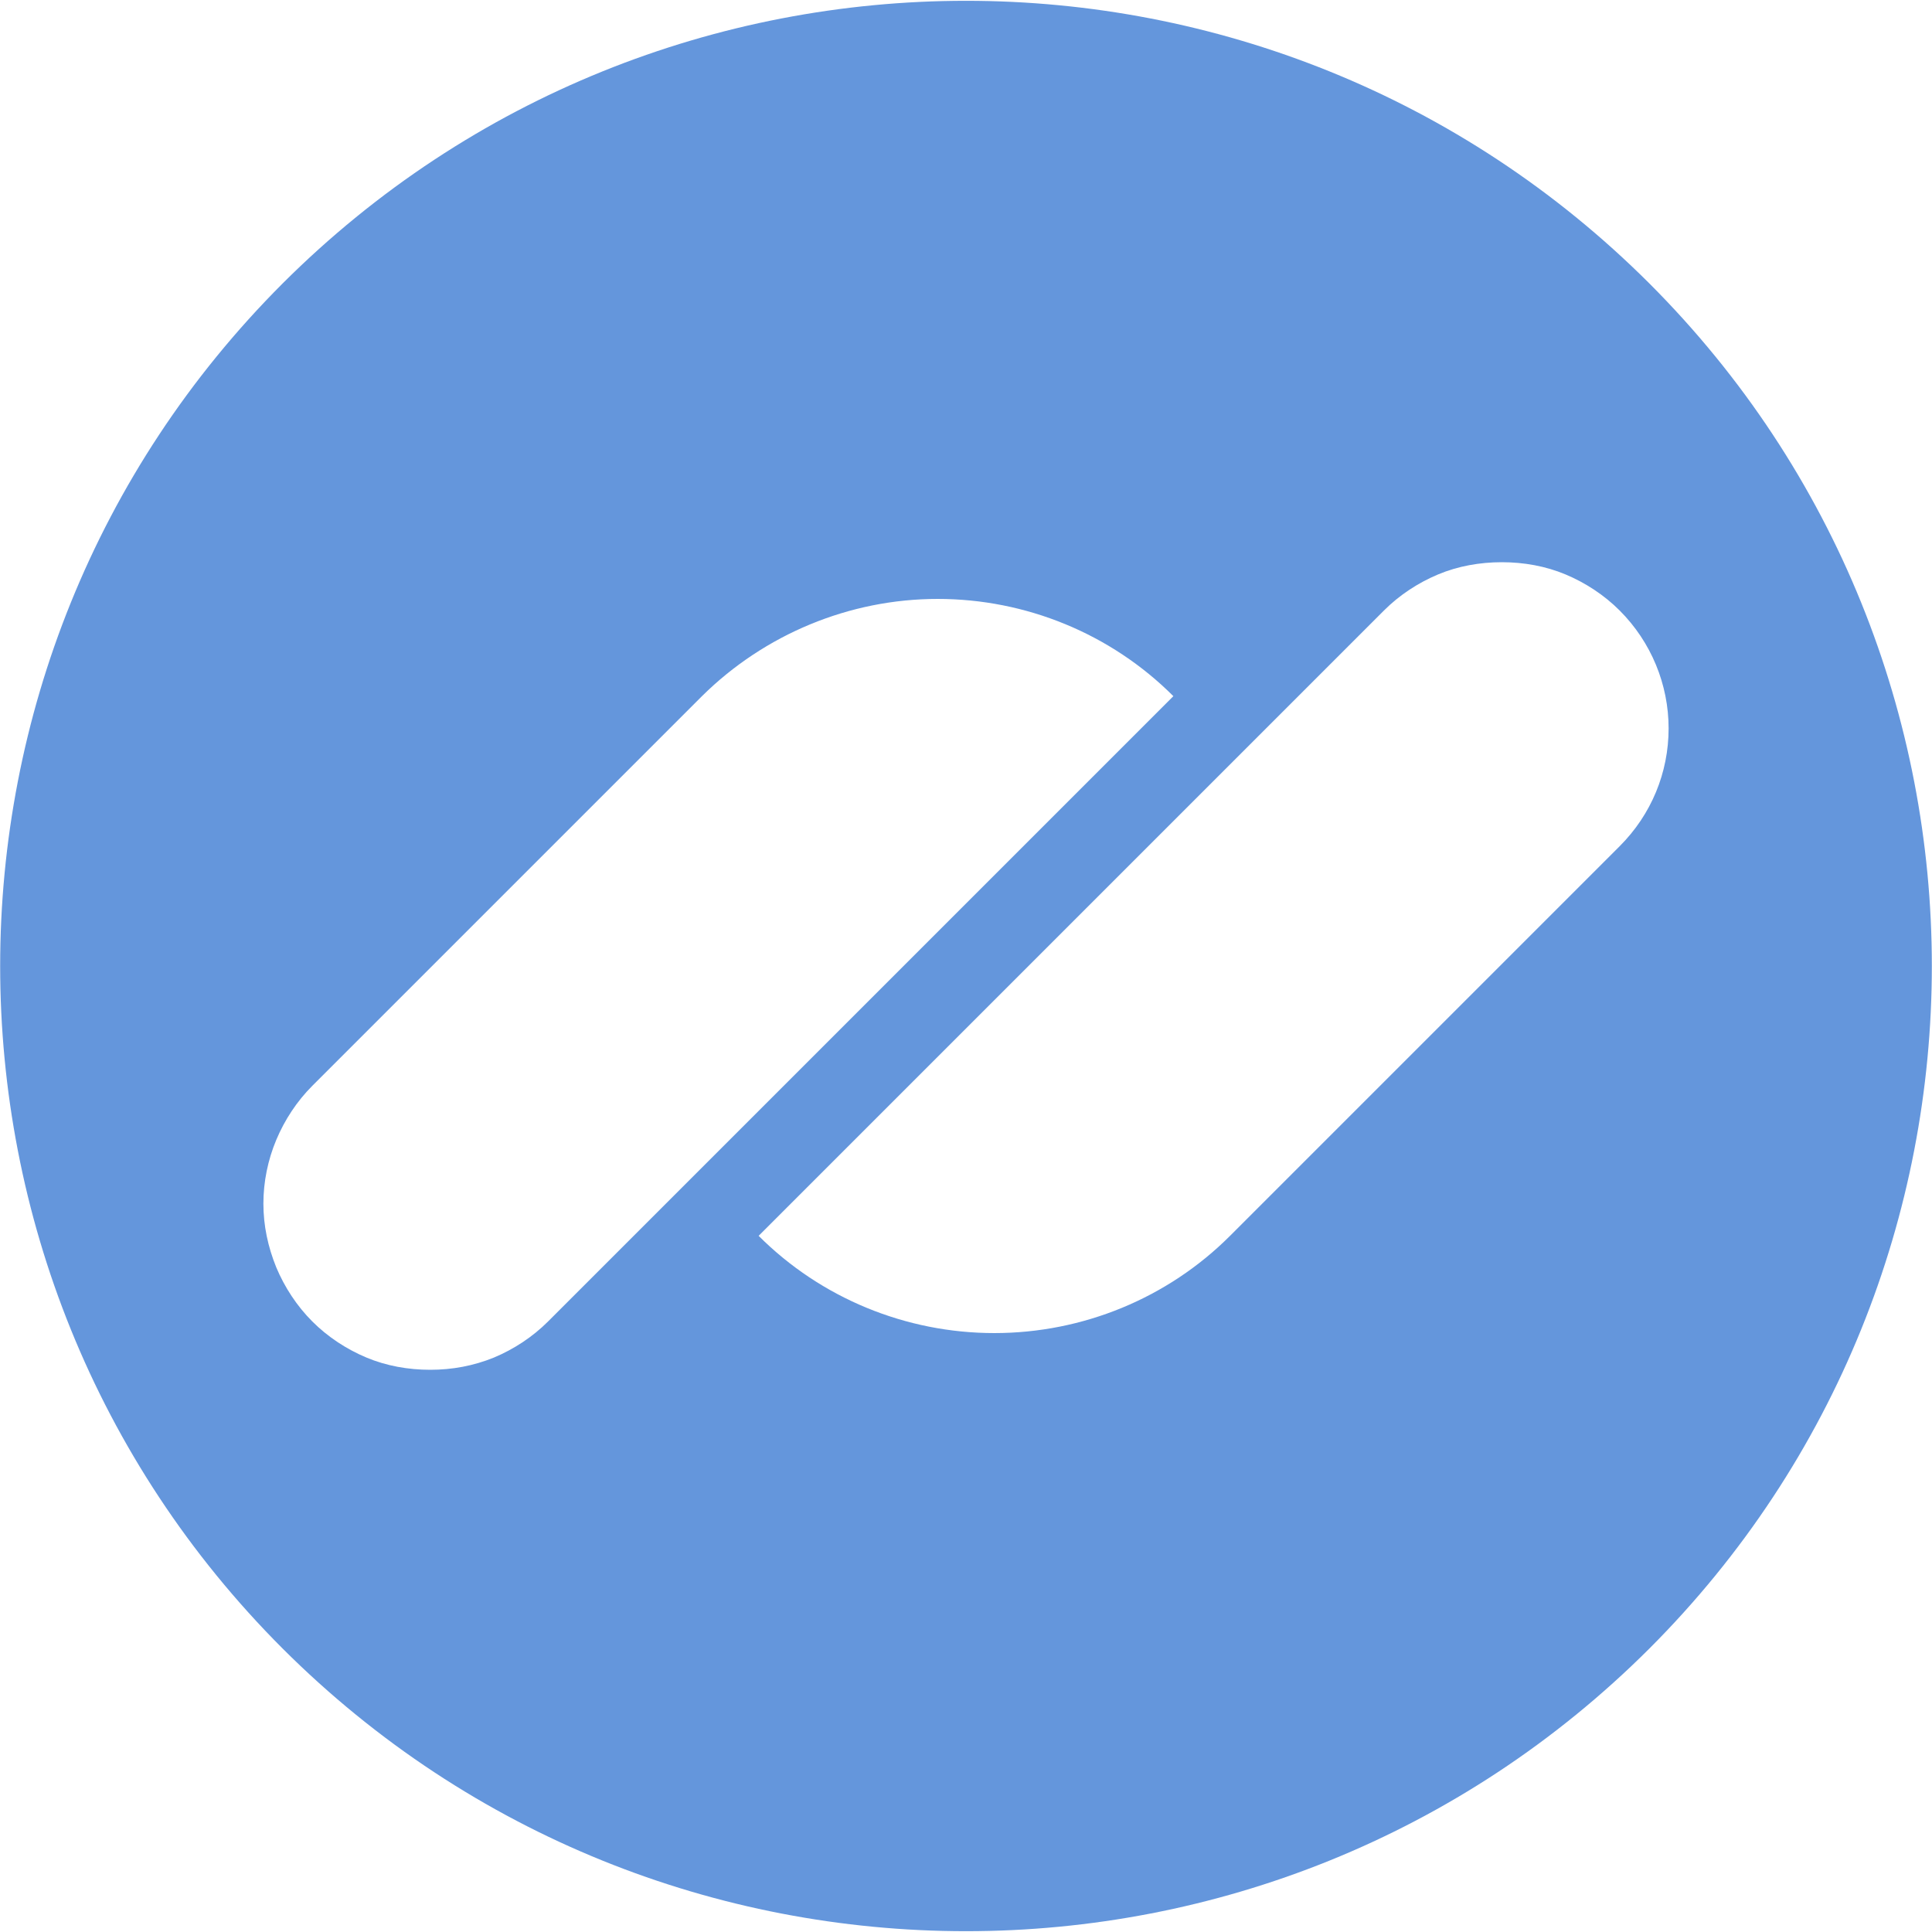
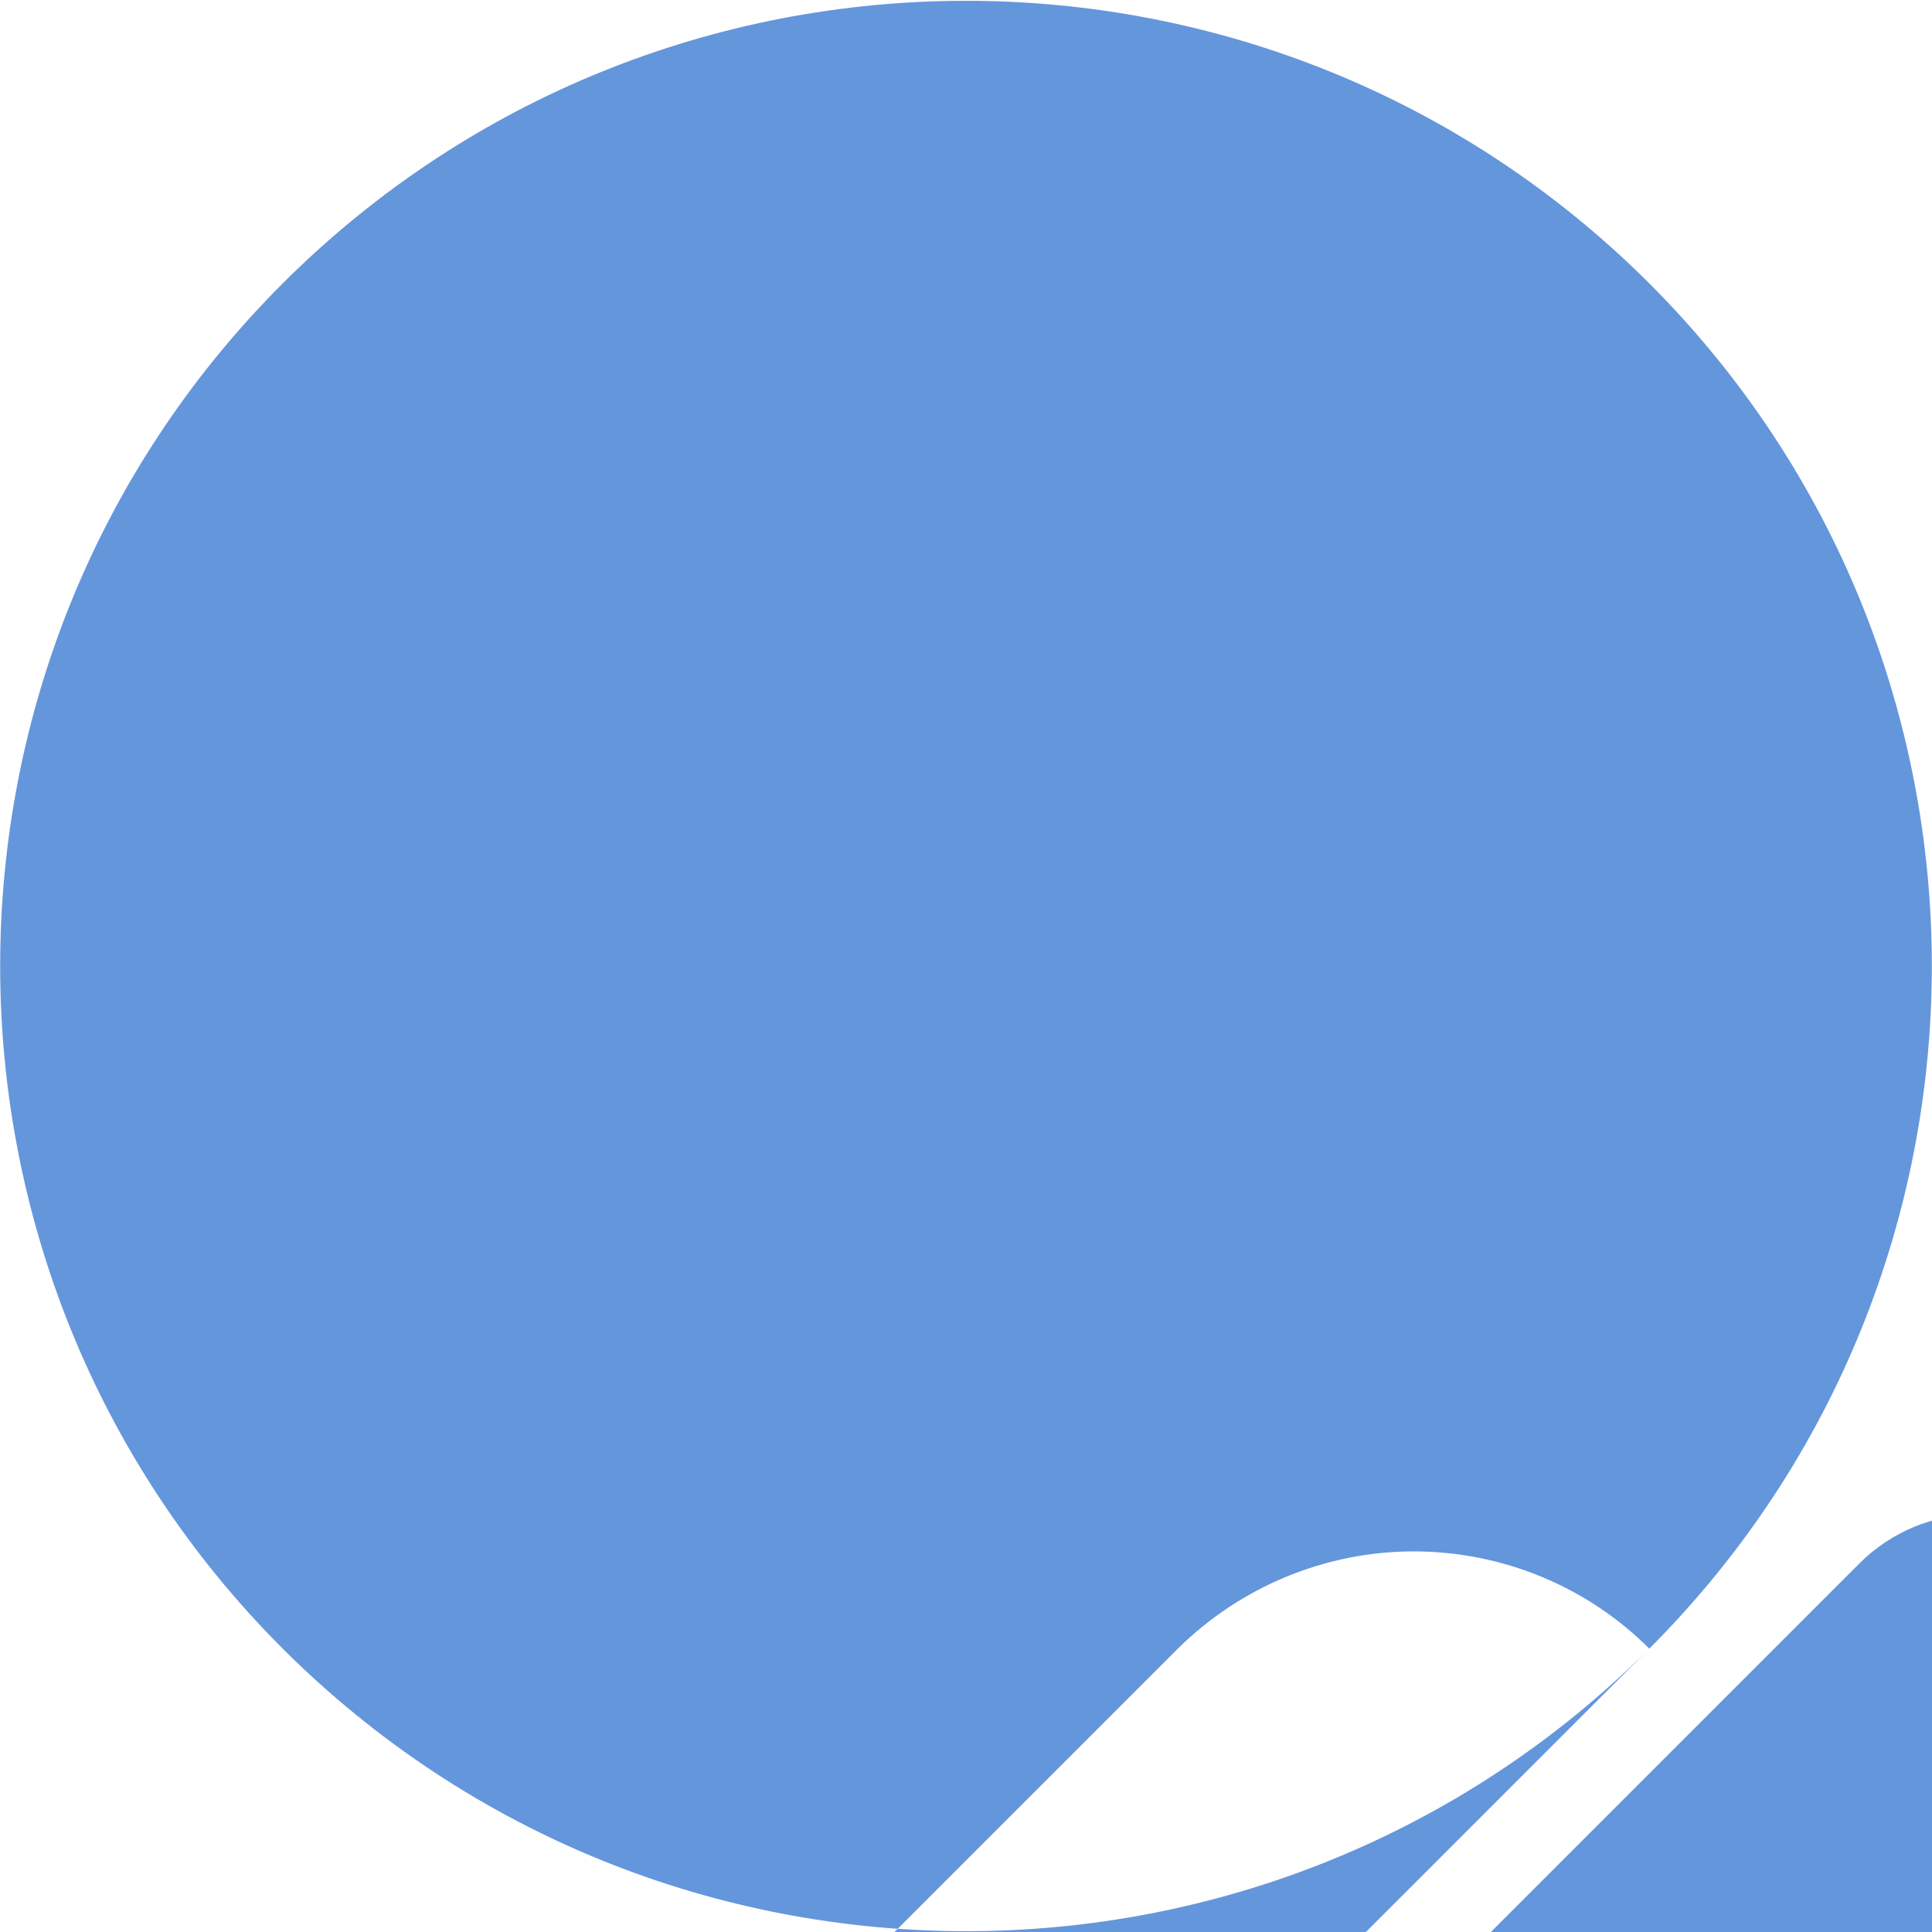
<svg xmlns="http://www.w3.org/2000/svg" xml:space="preserve" width="30px" height="30px" version="1.1" style="shape-rendering:geometricPrecision; text-rendering:geometricPrecision; image-rendering:optimizeQuality; fill-rule:evenodd; clip-rule:evenodd" viewBox="0 0 30 30">
  <defs>
    <style type="text/css">
   
    .fil0 {fill:#6496DC;fill-rule:nonzero}
   
  </style>
  </defs>
  <g id="Слой_x0020_1">
-     <path class="fil0" d="M25.61 25.6c5.85,-5.85 5.85,-15.35 0,-21.2 -5.86,-5.85 -15.36,-5.85 -21.22,0 -5.85,5.85 -5.85,15.35 0,21.2 5.86,5.85 15.36,5.85 21.22,0zm-7.39 -14.79l-9.71 9.71c-0.24,0.24 -0.53,0.43 -0.84,0.56 -0.32,0.13 -0.65,0.19 -0.99,0.19 -0.34,0 -0.68,-0.06 -0.99,-0.19 -0.31,-0.13 -0.6,-0.32 -0.84,-0.56 -0.24,-0.24 -0.43,-0.53 -0.56,-0.84 -0.13,-0.32 -0.2,-0.65 -0.2,-0.99 0,-0.34 0.07,-0.68 0.2,-0.99 0.13,-0.31 0.32,-0.6 0.56,-0.84l6.05 -6.05c0.97,-0.96 2.29,-1.51 3.66,-1.51 1.37,0 2.69,0.54 3.66,1.51zm-6.44 8.38l9.71 -9.71c0.24,-0.24 0.53,-0.43 0.84,-0.56 0.31,-0.13 0.65,-0.19 0.99,-0.19 0.34,0 0.68,0.06 0.99,0.19 0.31,0.13 0.6,0.32 0.84,0.56l0 0c0.49,0.49 0.76,1.15 0.76,1.83 0,0.69 -0.27,1.34 -0.76,1.83l-6.05 6.05c-0.97,0.97 -2.29,1.51 -3.66,1.51 -1.37,0 -2.69,-0.54 -3.66,-1.51z" />
+     <path class="fil0" d="M25.61 25.6c5.85,-5.85 5.85,-15.35 0,-21.2 -5.86,-5.85 -15.36,-5.85 -21.22,0 -5.85,5.85 -5.85,15.35 0,21.2 5.86,5.85 15.36,5.85 21.22,0zl-9.71 9.71c-0.24,0.24 -0.53,0.43 -0.84,0.56 -0.32,0.13 -0.65,0.19 -0.99,0.19 -0.34,0 -0.68,-0.06 -0.99,-0.19 -0.31,-0.13 -0.6,-0.32 -0.84,-0.56 -0.24,-0.24 -0.43,-0.53 -0.56,-0.84 -0.13,-0.32 -0.2,-0.65 -0.2,-0.99 0,-0.34 0.07,-0.68 0.2,-0.99 0.13,-0.31 0.32,-0.6 0.56,-0.84l6.05 -6.05c0.97,-0.96 2.29,-1.51 3.66,-1.51 1.37,0 2.69,0.54 3.66,1.51zm-6.44 8.38l9.71 -9.71c0.24,-0.24 0.53,-0.43 0.84,-0.56 0.31,-0.13 0.65,-0.19 0.99,-0.19 0.34,0 0.68,0.06 0.99,0.19 0.31,0.13 0.6,0.32 0.84,0.56l0 0c0.49,0.49 0.76,1.15 0.76,1.83 0,0.69 -0.27,1.34 -0.76,1.83l-6.05 6.05c-0.97,0.97 -2.29,1.51 -3.66,1.51 -1.37,0 -2.69,-0.54 -3.66,-1.51z" />
  </g>
</svg>